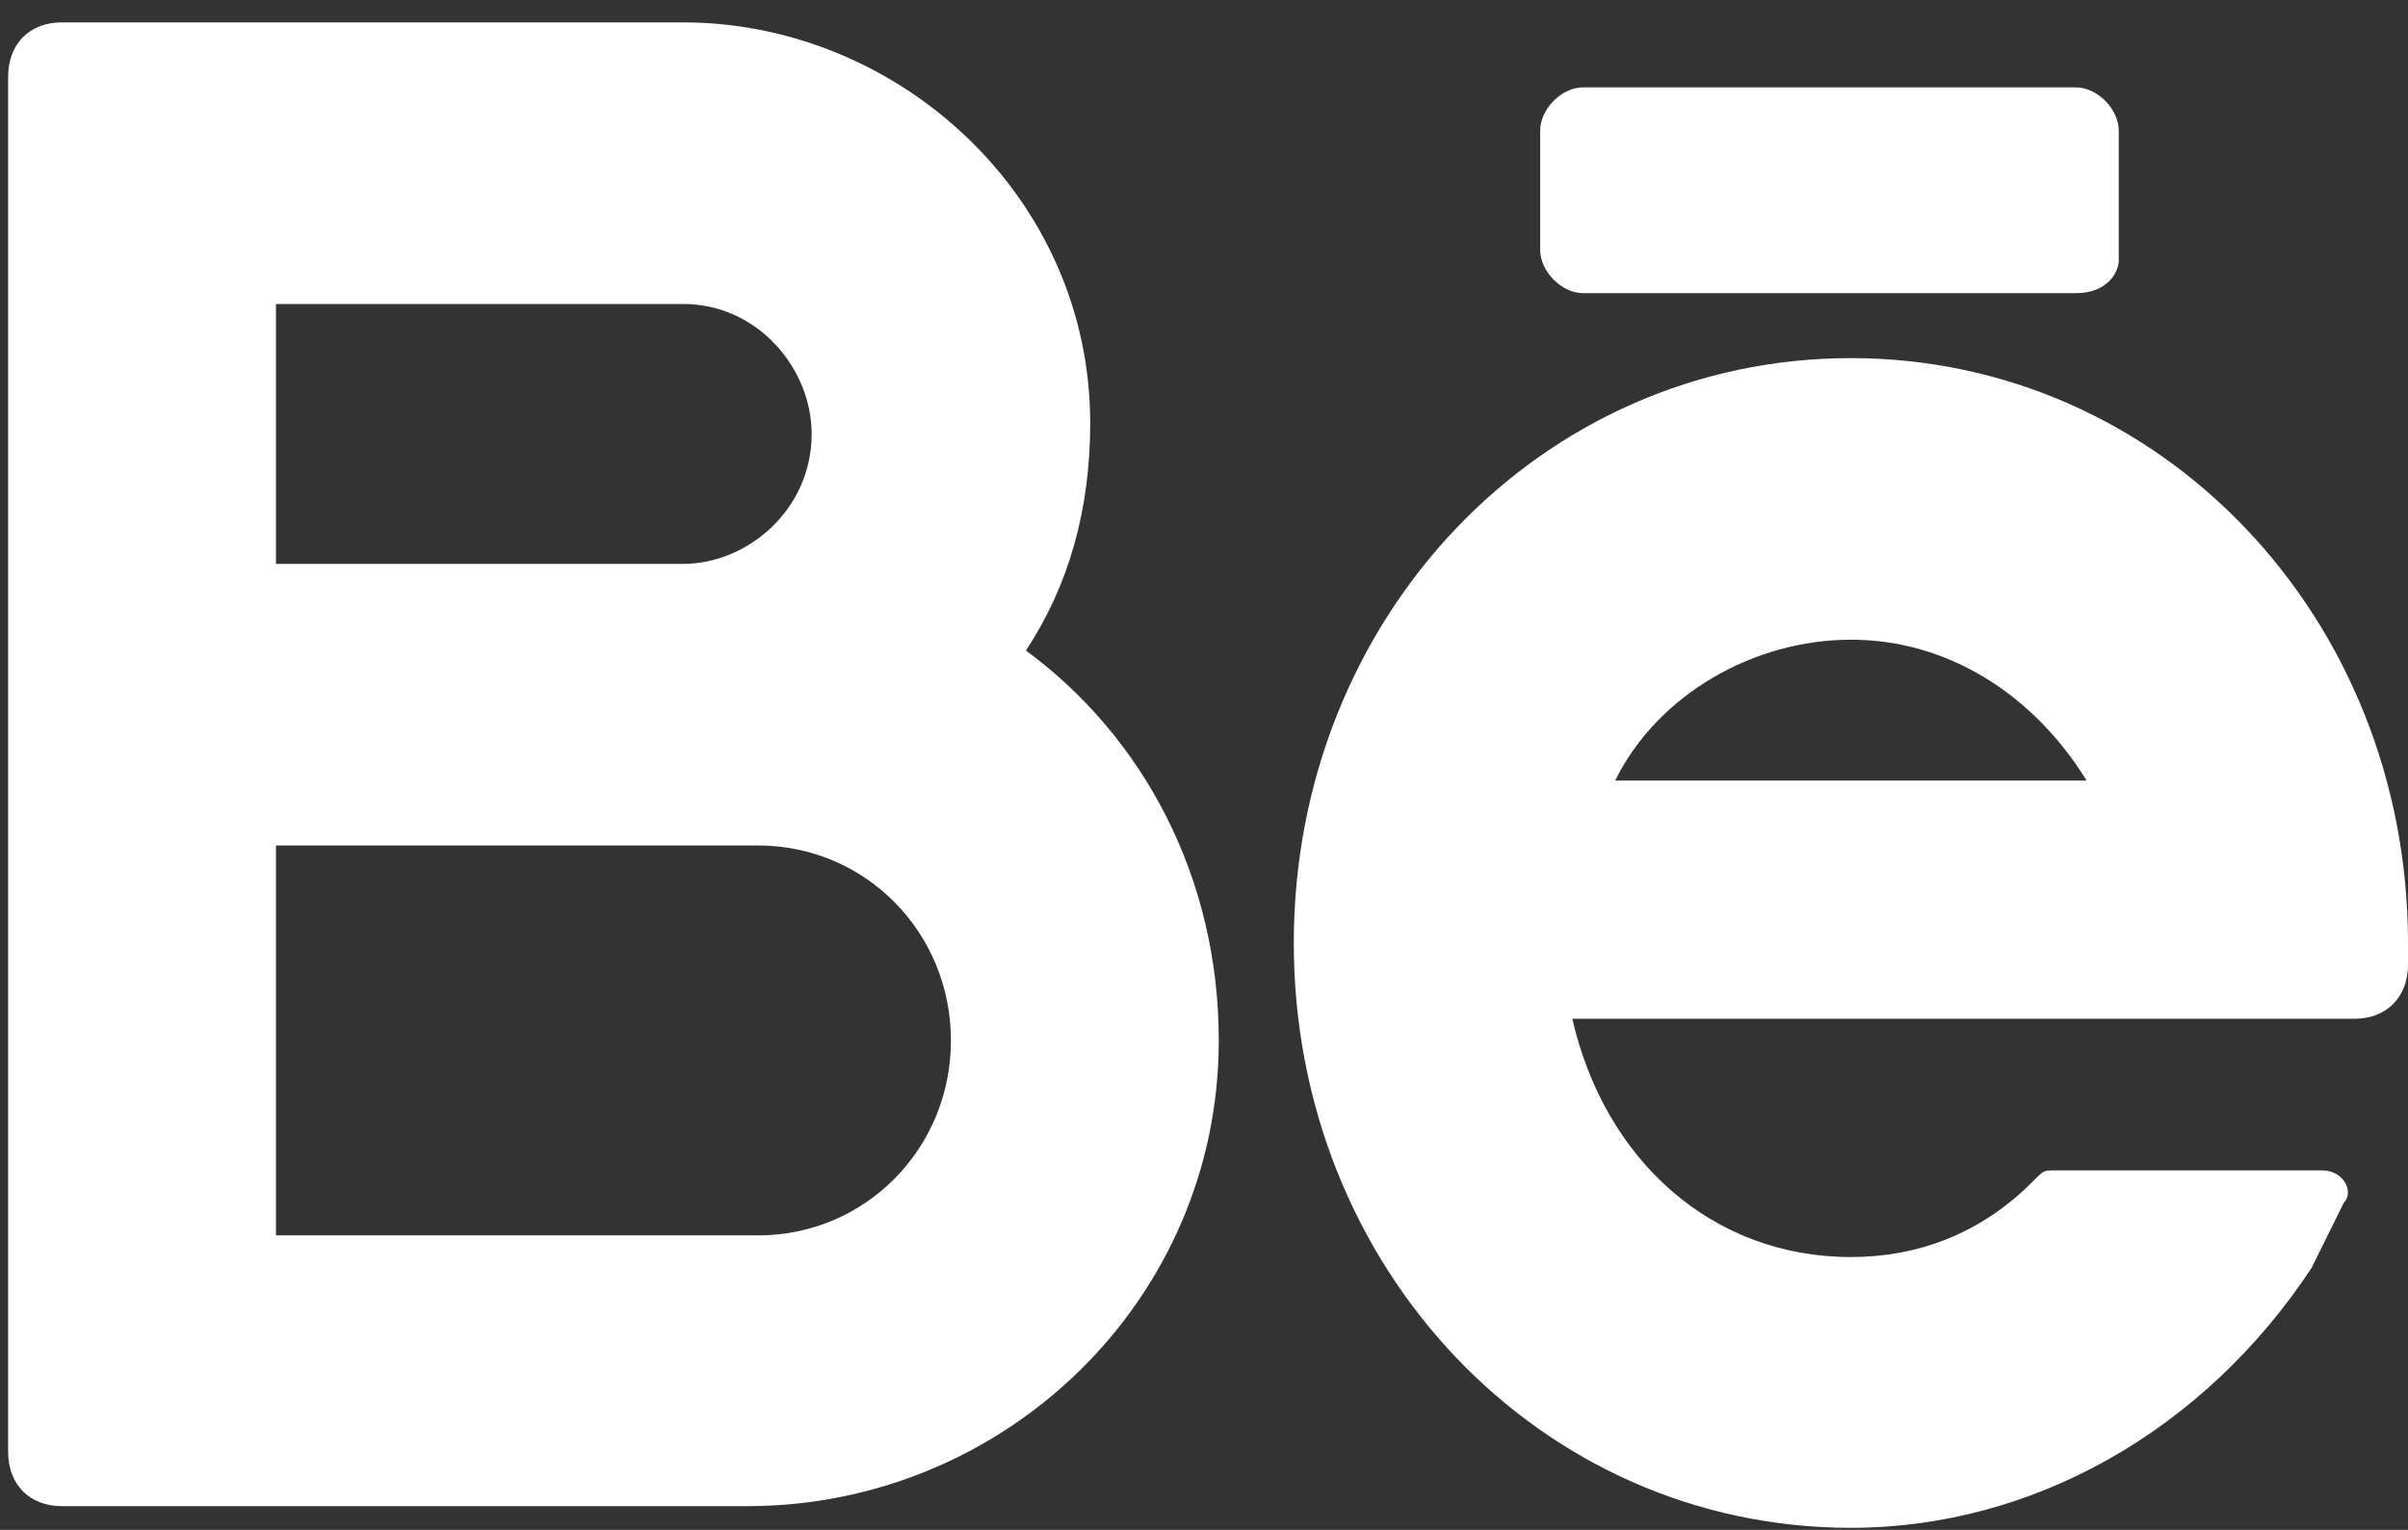
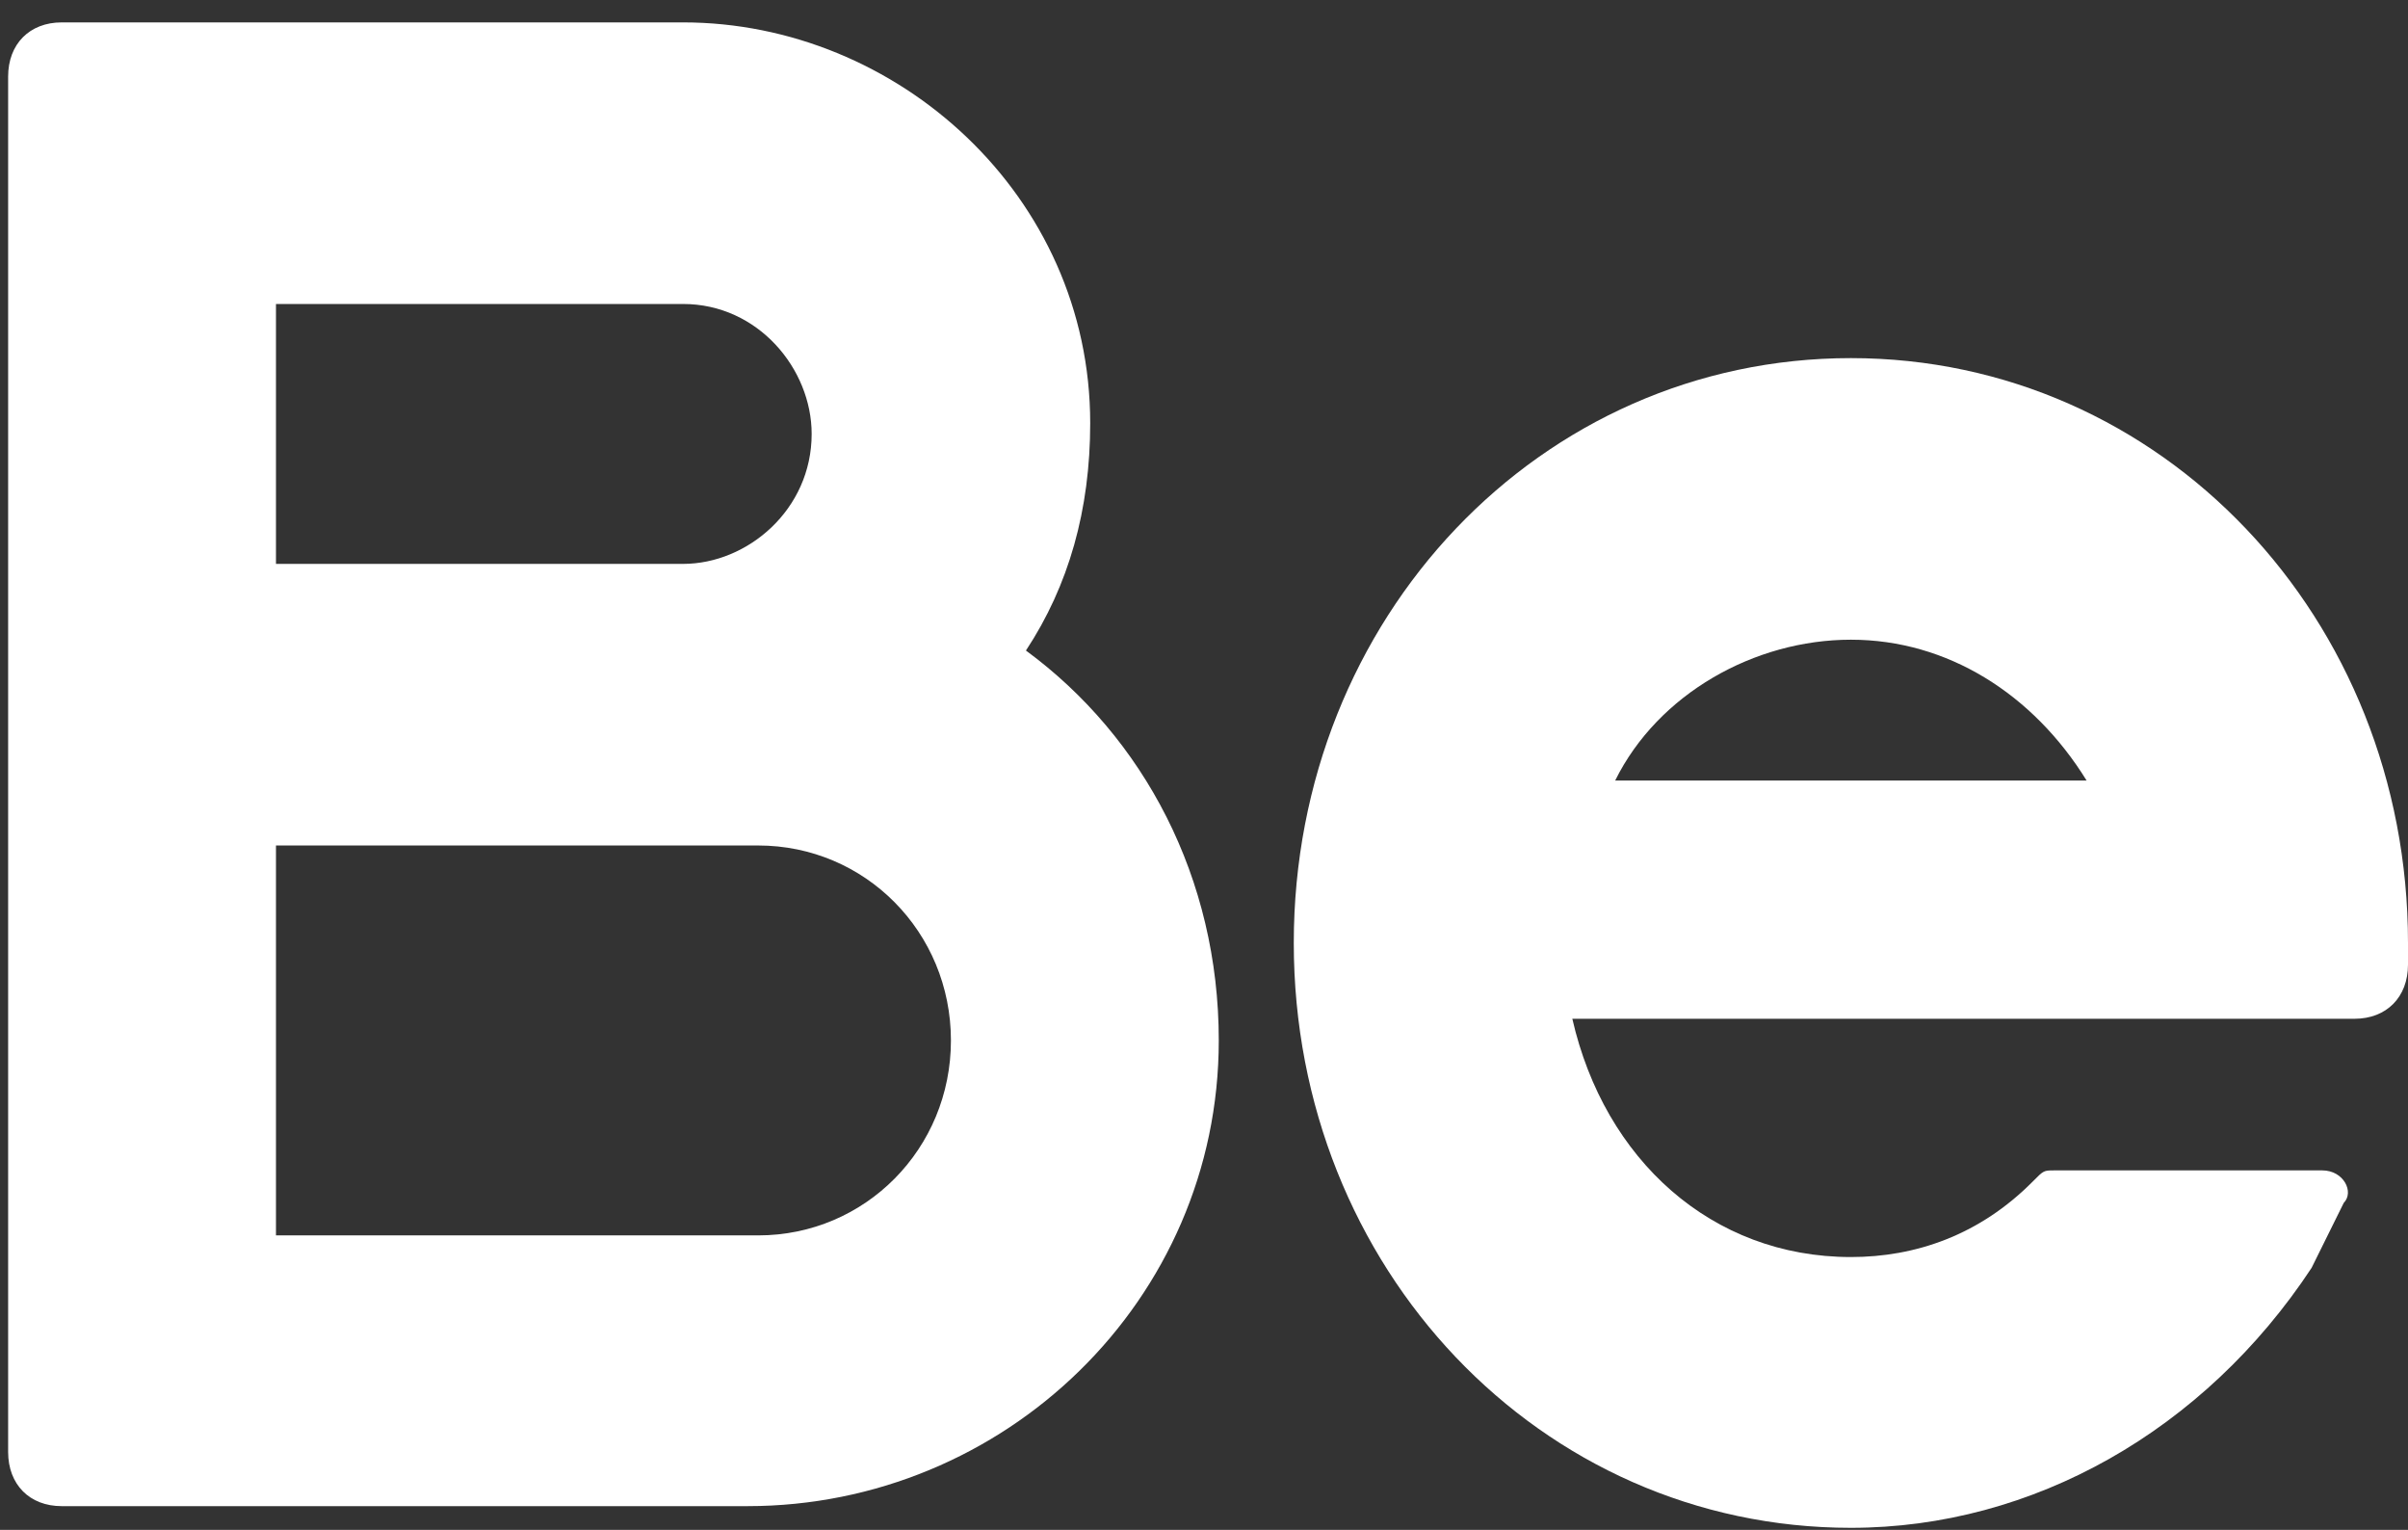
<svg xmlns="http://www.w3.org/2000/svg" width="74" height="47" viewBox="0 0 74 47" fill="none">
  <rect x="0" y="0" width="74" height="47" fill="#333333" stroke="none" />
  <path d="M31.528 19.986C32.845 17.99 33.503 15.661 33.503 12.999C33.503 6.011 27.577 0.688 20.992 0.688H1.896C0.908 0.688 0.25 1.353 0.25 2.351V44.608C0.25 45.606 0.908 46.272 1.896 46.272H22.968C30.869 46.272 37.454 39.95 37.454 31.965C37.454 26.973 35.15 22.648 31.528 19.986ZM8.481 9.339H20.992C23.297 9.339 24.943 11.335 24.943 13.331C24.943 15.661 22.968 17.324 20.992 17.324H8.481V9.339ZM23.297 37.954H8.481V25.975H23.297C26.589 25.975 29.223 28.637 29.223 31.965C29.223 35.292 26.589 37.954 23.297 37.954Z" fill="white" />
  <path d="M74 28.97C74 18.988 66.427 11.002 56.88 11.002C47.331 11.002 39.759 18.988 39.759 28.97C39.759 38.952 47.331 46.938 56.88 46.938C62.477 46.938 67.744 43.943 71.037 38.952C71.366 38.286 71.695 37.621 72.025 36.956C72.354 36.623 72.025 35.957 71.366 35.957H63.135C62.806 35.957 62.806 35.957 62.477 36.29C60.83 37.954 58.855 38.619 56.88 38.619C52.599 38.619 49.307 35.625 48.319 31.299H72.354C73.341 31.299 74 30.634 74 29.635V28.97ZM56.88 19.653C59.843 19.653 62.477 21.317 64.123 23.979H49.636C50.953 21.317 53.916 19.653 56.88 19.653Z" fill="white" />
-   <path d="M63.794 9.006H48.648C47.99 9.006 47.331 8.34 47.331 7.675V4.015C47.331 3.349 47.99 2.684 48.648 2.684H63.794C64.452 2.684 65.111 3.349 65.111 4.015V8.008C65.111 8.34 64.781 9.006 63.794 9.006Z" fill="white" />
</svg>